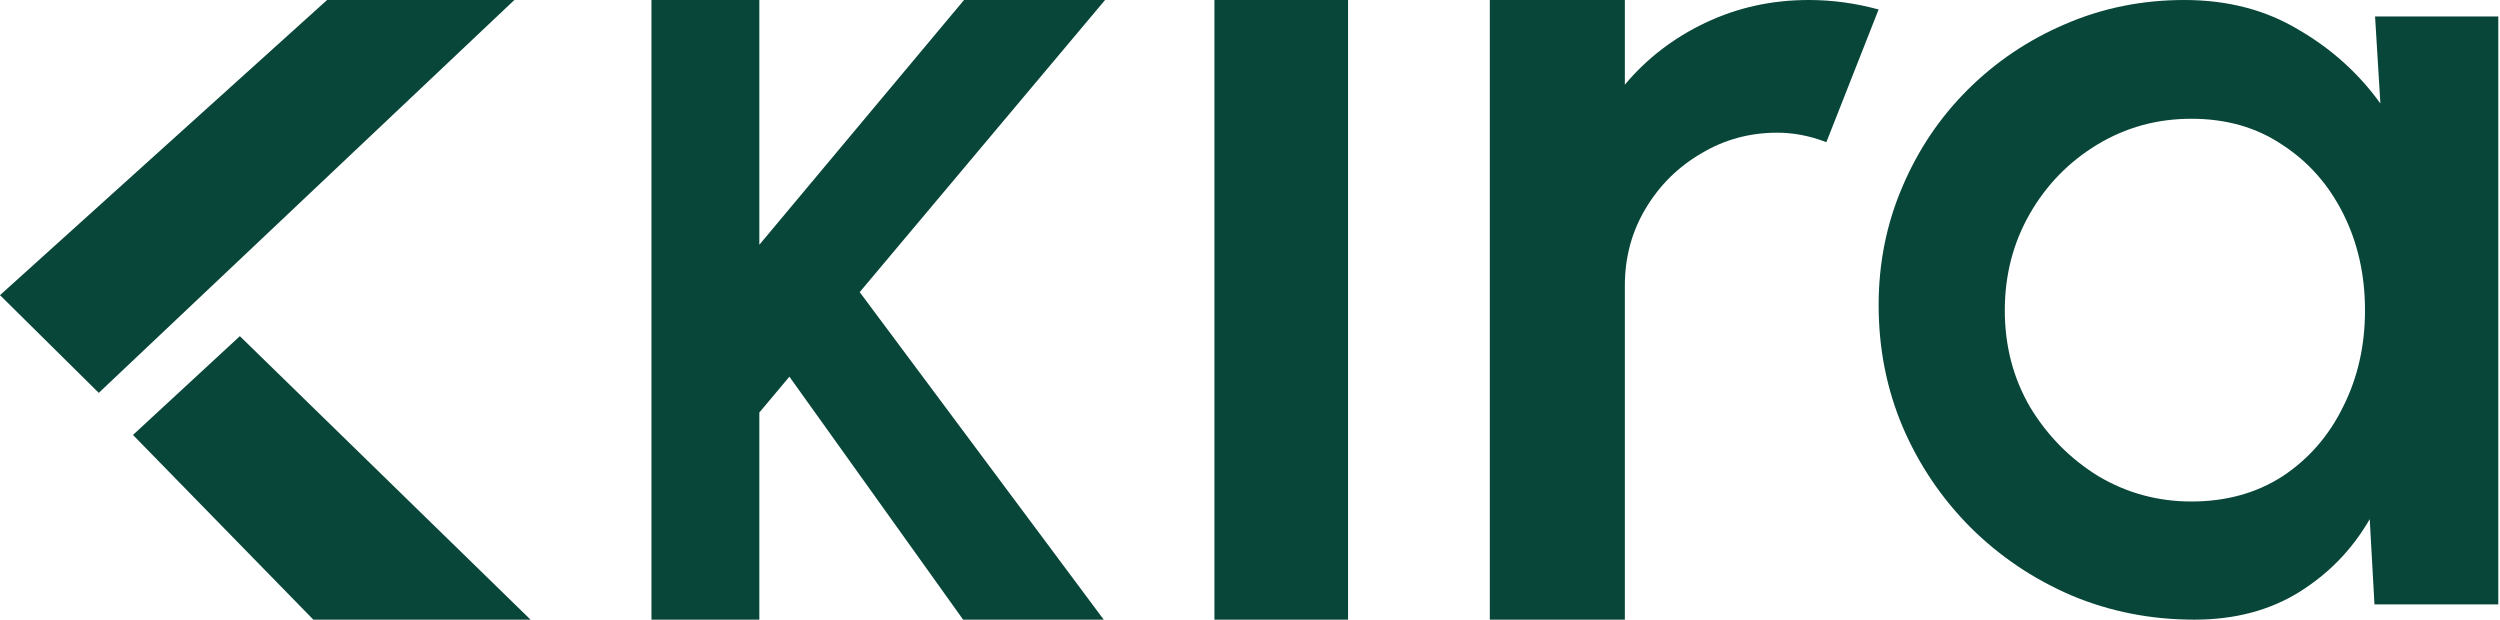
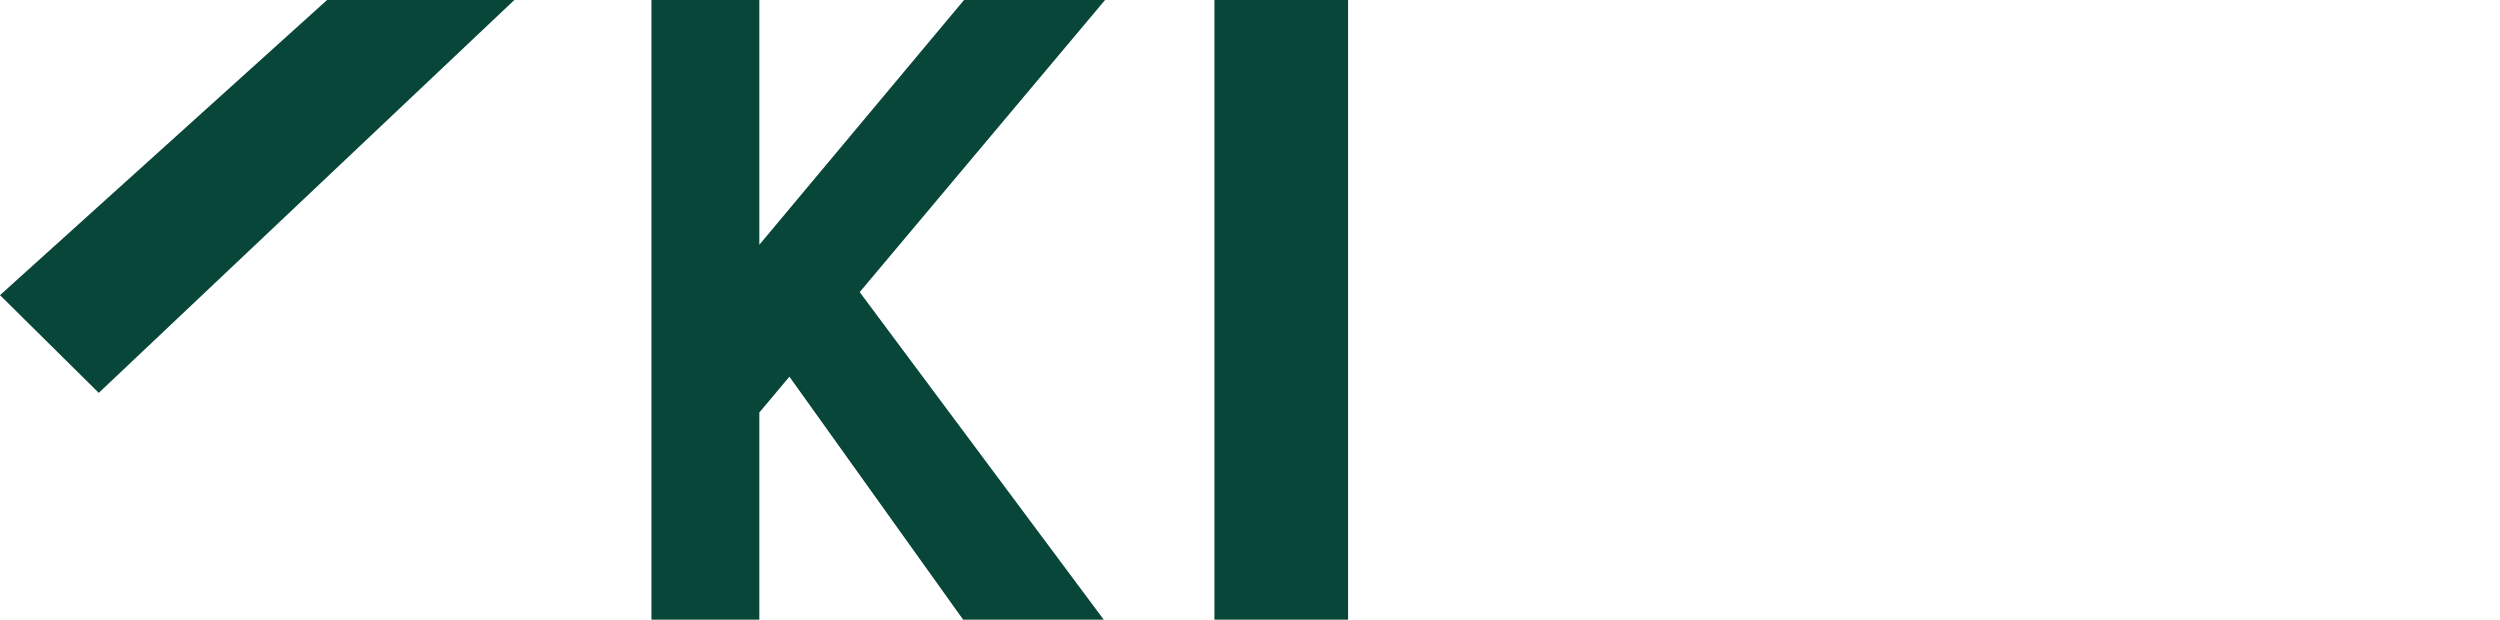
<svg xmlns="http://www.w3.org/2000/svg" width="117" height="29" viewBox="0 0 117 29" fill="none">
-   <path fill-rule="evenodd" clip-rule="evenodd" d="M6.223 20.355L14.665 29H24.83L11.225 15.732L6.223 20.355Z" fill="#084639" />
  <path d="M15.307 0L24.072 0L4.622 18.386L0 13.813L15.307 0Z" fill="#084639" />
-   <path d="M111.153 0.77L116.92 0.77V28.285H111.125L110.903 24.295C110.09 25.707 108.99 26.845 107.604 27.707C106.218 28.569 104.582 29 102.697 29C100.664 29 98.751 28.624 96.958 27.872C95.165 27.102 93.585 26.038 92.217 24.68C90.868 23.323 89.814 21.764 89.056 20.003C88.299 18.224 87.92 16.316 87.92 14.28C87.92 12.317 88.289 10.474 89.029 8.75C89.768 7.007 90.794 5.484 92.106 4.182C93.418 2.88 94.934 1.862 96.653 1.128C98.39 0.376 100.248 0 102.226 0C104.24 0 106.015 0.459 107.549 1.376C109.101 2.275 110.386 3.43 111.402 4.843L111.153 0.77ZM102.558 23.47C104.185 23.47 105.608 23.075 106.828 22.287C108.048 21.479 108.99 20.397 109.656 19.04C110.34 17.683 110.682 16.178 110.682 14.527C110.682 12.858 110.34 11.345 109.656 9.988C108.972 8.63 108.02 7.557 106.8 6.769C105.599 5.961 104.185 5.558 102.558 5.558C100.95 5.558 99.481 5.961 98.15 6.769C96.819 7.576 95.766 8.658 94.989 10.015C94.213 11.373 93.825 12.877 93.825 14.527C93.825 16.197 94.222 17.71 95.017 19.067C95.83 20.406 96.893 21.479 98.206 22.287C99.536 23.075 100.987 23.47 102.558 23.47Z" fill="#084639" />
-   <path d="M69.723 29V0L76.043 0V3.963C77.065 2.74 78.322 1.774 79.815 1.065C81.308 0.355 82.919 0 84.648 0C85.749 0 86.839 0.148 87.919 0.444L85.474 6.654C84.707 6.358 83.941 6.21 83.175 6.21C81.878 6.21 80.69 6.535 79.609 7.186C78.528 7.817 77.664 8.675 77.016 9.759C76.367 10.843 76.043 12.046 76.043 13.367V29H69.723Z" fill="#084639" />
  <rect x="56.835" width="6.255" height="29" fill="#084639" />
  <path d="M51.655 29H45.075L36.944 17.628L35.537 19.306V29H30.488V0L35.537 0V11.455L45.117 0L51.717 0L40.234 13.671L51.655 29Z" fill="#084639" />
</svg>